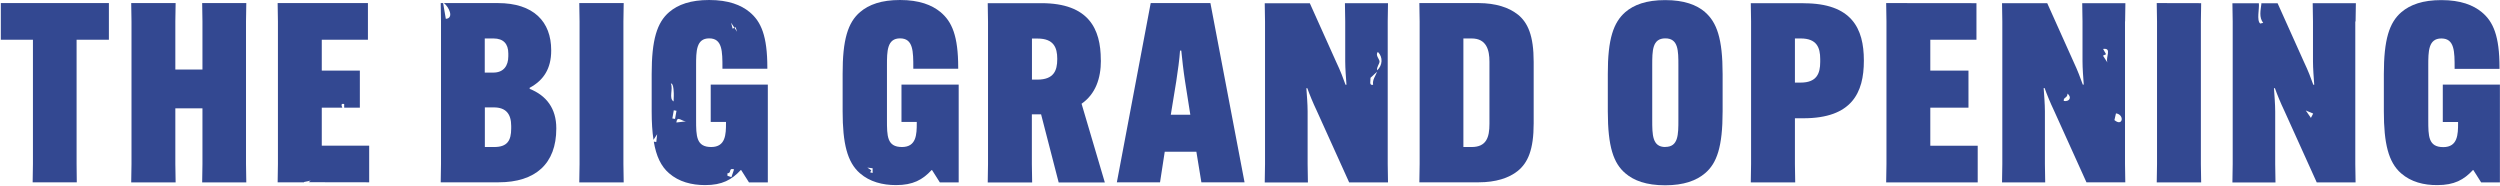
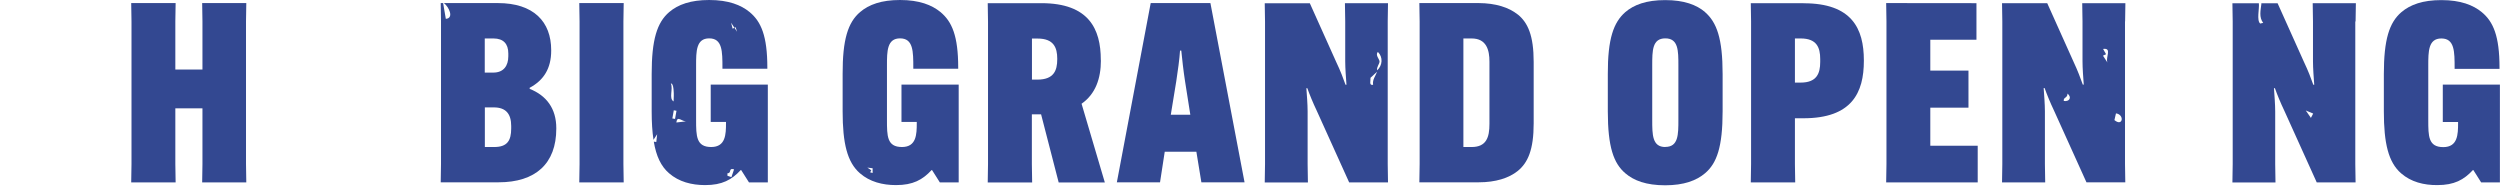
<svg xmlns="http://www.w3.org/2000/svg" width="644" height="48" viewBox="0 0 644 48" fill="none">
  <path d="M296.421 0.793L287.703 46.962H298.824L300.037 39.085H308.186L309.474 46.962H320.595L311.803 0.793H296.421ZM301.598 29.549L303.01 20.905C303.406 18.378 303.852 15.084 303.976 13.028H304.298C304.496 15.084 304.867 18.378 305.264 20.905L306.626 29.549H301.598Z" fill="#334891" />
  <path d="M283.566 15.53V15.406C283.566 7.455 280.47 0.817 268.259 0.817H254.438L254.513 5.548V42.305L254.438 47.011H265.882L265.807 42.305V29.45H268.185L272.718 47.011H284.607L278.613 26.725C282.229 24.199 283.591 20.186 283.591 15.555L283.566 15.53ZM267.244 20.508H265.832V9.932H267.318C271.455 9.932 272.346 12.31 272.346 15.084V15.282C272.346 18.18 271.455 20.508 267.244 20.508Z" fill="#334891" />
  <path d="M644 21.797H629.263V31.432H633.201V31.754C633.201 34.602 633.127 37.896 629.386 37.896C625.523 37.896 625.523 35.048 625.523 30.911V16.892C625.523 13.276 625.523 9.908 628.891 9.908C632.309 9.908 632.309 13.276 632.309 17.536V17.735H643.876V17.462C643.876 9.264 642.266 5.573 639.294 3.121C637.089 1.313 633.87 0.025 628.891 0.025C624.111 0.025 620.891 1.189 618.612 3.121C615.442 5.821 614.079 10.279 614.079 19.072V28.707C614.079 36.905 615.243 41.81 618.538 44.658C621.064 46.862 624.358 47.705 627.851 47.68C632.235 47.68 634.687 46.318 637.015 43.816H637.139L639.145 46.986H643.975V21.797H644Z" fill="#334891" />
  <path d="M497.246 37.549V27.741H507.079V18.18H497.246V10.229H509.135V0.817L485.877 0.793L485.952 5.523V42.28L485.877 46.986H509.457V37.549H497.246Z" fill="#334891" />
  <path d="M390.939 3.715C388.685 1.907 385.267 0.817 380.932 0.793H365.625L365.7 5.499V42.255L365.625 46.962H380.932C385.267 46.962 388.685 45.872 390.939 44.064C393.589 41.934 395.075 38.565 395.075 31.778V15.951C395.075 9.165 393.589 5.821 390.939 3.691V3.715ZM379.099 37.871H376.969V9.908H379.099C382.914 9.908 383.682 12.88 383.682 15.852V31.927C383.682 35.345 382.914 37.871 379.099 37.871Z" fill="#334891" />
  <path d="M183.08 21.797V31.407H187.018V31.729C187.018 34.577 186.943 37.871 183.203 37.871C179.339 37.871 179.315 35.023 179.315 30.887V16.867C179.315 13.251 179.315 9.883 182.683 9.883C186.101 9.883 186.101 13.226 186.101 17.512V17.71H197.668V17.437C197.668 9.239 196.058 5.548 193.086 3.096C190.882 1.288 187.662 0 182.683 0C177.903 0 174.683 1.164 172.404 3.096C169.234 5.796 167.872 10.254 167.872 19.047V28.682C167.872 31.506 168.02 33.908 168.342 36.014L169.283 34.577L169.06 36.583L168.416 36.484C169.036 40.224 170.274 42.85 172.355 44.633C174.881 46.838 178.175 47.68 181.643 47.68C186.027 47.68 188.479 46.318 190.807 43.816H190.931L192.938 46.986H197.792V21.797H183.055H183.08ZM189.197 7.158L189.495 7.01L189.866 8.174L189.197 7.158L188.727 7.381L188.331 5.845L189.173 7.133L189.197 7.158ZM172.825 21.499C173.395 21.474 173.494 22.886 173.519 23.283C173.618 24.224 173.544 25.19 173.519 26.131C172.206 25.338 173.469 22.936 172.801 21.499H172.825ZM173.89 30.639L173.197 30.515L173.568 28.41L174.262 28.534L173.89 30.639ZM174.237 31.555C174.46 29.549 175.674 31.481 176.962 31.233L174.237 31.555ZM188.405 45.624L187.389 45.277V44.633C188.578 44.633 187.513 43.197 189.098 43.618L188.405 45.649V45.624Z" fill="#334891" />
  <path d="M439.238 3.121C437.033 1.239 433.813 0.025 428.959 0.025C424.054 0.025 420.884 1.239 418.68 3.121C415.658 5.771 414.147 9.957 414.172 19.072V28.682C414.172 37.847 415.658 42.057 418.68 44.633C420.884 46.516 424.03 47.729 428.959 47.729C433.789 47.729 437.033 46.491 439.213 44.633C442.259 42.057 443.746 37.847 443.746 28.682V19.072C443.746 9.957 442.259 5.771 439.213 3.121H439.238ZM428.983 37.871C425.615 37.871 425.615 34.701 425.615 30.887V16.868C425.615 13.053 425.615 9.883 428.983 9.883C432.352 9.883 432.352 13.053 432.352 16.843V30.862C432.352 34.676 432.352 37.847 428.983 37.847V37.871Z" fill="#334891" />
  <path d="M357.476 5.523L357.55 0.817H346.454L346.528 5.523V15.802C346.528 17.61 346.726 20.137 346.85 21.821H346.602C346.033 20.211 345.314 18.279 344.2 15.951L337.413 0.842H325.797L325.871 5.548V42.305L325.797 47.011H336.918L336.843 42.28V28.707C336.843 26.899 336.645 24.372 336.521 22.713H336.769C337.339 24.323 338.181 26.403 339.221 28.583L347.544 46.986H357.55L357.476 42.28V5.523ZM353.711 21.846C352.572 22.094 353.117 20.731 353.042 20.038L354.751 18.453C354.33 19.592 353.488 20.533 353.711 21.846ZM354.751 18.106C354.553 17.313 355.37 16.471 355.37 15.852C355.37 15.233 354.182 14.192 354.949 13.375C356.312 14.737 356.138 16.843 354.751 18.131V18.106Z" fill="#334891" />
  <path d="M160.59 5.523L160.664 0.793H149.221L149.295 5.523V42.255L149.221 46.986H160.664L160.59 42.255V5.523Z" fill="#334891" />
  <path d="M464.576 0.817H451.003L451.077 5.523V42.28L451.003 46.986H462.446L462.372 42.28V30.465H464.576C477.035 30.465 480.131 23.877 480.131 15.678V15.555C480.131 7.356 477.035 0.817 464.576 0.842V0.817ZM463.858 21.276H462.372V9.907H463.858C467.994 9.907 468.886 12.236 468.886 15.208V15.976C468.886 18.948 467.969 21.276 463.858 21.276Z" fill="#334891" />
  <path d="M63.372 5.499L63.447 0.793H52.078L52.152 5.499V17.908H45.167V5.499L45.242 0.793H33.799L33.873 5.499V42.255L33.799 46.986H45.242L45.167 42.255V27.914H52.152V42.255L52.078 46.986H63.447L63.372 42.255V5.499Z" fill="#334891" />
-   <path d="M82.89 37.549V27.741H88.19C87.992 27.27 87.695 26.552 88.661 26.8C88.661 27.097 88.661 27.444 88.661 27.741H92.698V18.18H82.89V10.229H94.779V0.793H71.521L71.595 5.499V42.255L71.521 46.962H78.332L78.308 46.887L80.041 46.516L79.496 46.937L95.101 46.962V37.525H82.89V37.549Z" fill="#334891" />
-   <path d="M28.052 0.793H0.212V10.229H8.485V42.255L8.411 46.962H19.78L19.73 42.255V10.229H28.052V0.793Z" fill="#334891" />
  <path d="M547.427 5.523L547.501 0.817H536.38L536.454 5.523V15.802C536.454 17.61 536.652 20.137 536.776 21.796H536.528C535.959 20.186 535.24 18.254 534.151 15.926L527.364 0.817H515.723L515.797 5.523V42.28L515.723 46.986H526.844L526.769 42.28V28.707C526.769 26.899 526.571 24.372 526.448 22.688H526.695C527.265 24.298 528.107 26.379 529.147 28.558L537.47 46.961H547.476L547.402 42.255V5.499L547.427 5.523ZM531.624 26.007C531.5 24.967 532.59 25.338 532.59 24.1C533.779 25.091 533.086 26.255 531.624 26.007ZM542.869 16.1L541.73 14.341L542.522 13.969L541.755 12.607C544.157 12.26 542.324 14.812 542.869 16.075V16.1ZM544.677 30.936L545.074 29.202C547.352 29.524 546.832 32.744 544.677 30.936Z" fill="#334891" />
  <path d="M606.798 5.523L606.872 0.817H595.751L595.825 5.523V15.802C595.825 17.61 596.023 20.137 596.147 21.821H595.899C595.33 20.211 594.611 18.279 593.497 15.951L586.71 0.842H582.524C582.524 0.842 582.524 0.966 582.524 1.065C582.326 2.7 581.88 4.434 582.995 5.895L582.227 6.068C581.261 5.251 582.054 2.204 581.88 0.842H575.069L575.143 5.548V42.305L575.069 47.011H586.165L586.091 42.305V28.732C586.091 26.924 585.893 24.397 585.769 22.713H586.017C586.586 24.323 587.428 26.403 588.469 28.583L596.791 46.986H606.798L606.723 42.28V5.523H606.798ZM595.305 30.391L593.967 28.459L595.875 29.252L595.28 30.391H595.305Z" fill="#334891" />
-   <path d="M566.945 5.523L567.019 0.817L555.576 0.793L555.65 5.523V42.28L555.576 46.986H567.019L566.945 42.28V5.523Z" fill="#334891" />
  <path d="M232.221 21.797V31.407H236.159V31.729C236.159 34.577 236.085 37.871 232.345 37.871C228.481 37.871 228.481 35.023 228.481 30.887V16.867C228.481 13.251 228.481 9.883 231.849 9.883C235.267 9.883 235.267 13.226 235.267 17.512V17.71H246.834V17.437C246.834 9.239 245.224 5.548 242.252 3.096C240.048 1.288 236.828 0 231.849 0C227.069 0 223.849 1.164 221.57 3.096C218.4 5.796 217.038 10.254 217.062 19.047V28.682C217.062 36.881 218.226 41.785 221.521 44.633C224.047 46.838 227.341 47.68 230.809 47.68C235.193 47.68 237.645 46.318 239.973 43.816H240.097L242.104 46.986H246.958V21.797H232.221ZM224.765 44.559L224.146 44.386L224.443 43.865L223.428 43.172L224.79 43.345V44.534L224.765 44.559Z" fill="#334891" />
  <path d="M136.44 22.886V22.614C140.056 20.682 141.988 17.635 141.988 13.053V12.929C141.988 5.573 137.455 0.793 128.241 0.793H114.346C115.609 1.734 117.046 4.681 114.842 4.855L114.148 0.793H113.529L113.603 5.499V42.255L113.529 46.962H128.44C137.926 46.962 143.301 42.181 143.301 33.141V33.017C143.301 27.964 140.774 24.62 136.44 22.886ZM124.873 9.908H127.127C129.703 9.908 130.941 11.319 130.941 13.771V14.49C130.941 16.892 129.777 18.7 127.077 18.7H124.873V9.908ZM127.275 37.871H124.898V27.667H127.226C130.322 27.667 131.684 29.351 131.684 32.447V33.091C131.684 36.261 130.644 37.871 127.3 37.871H127.275Z" fill="#334891" />
</svg>